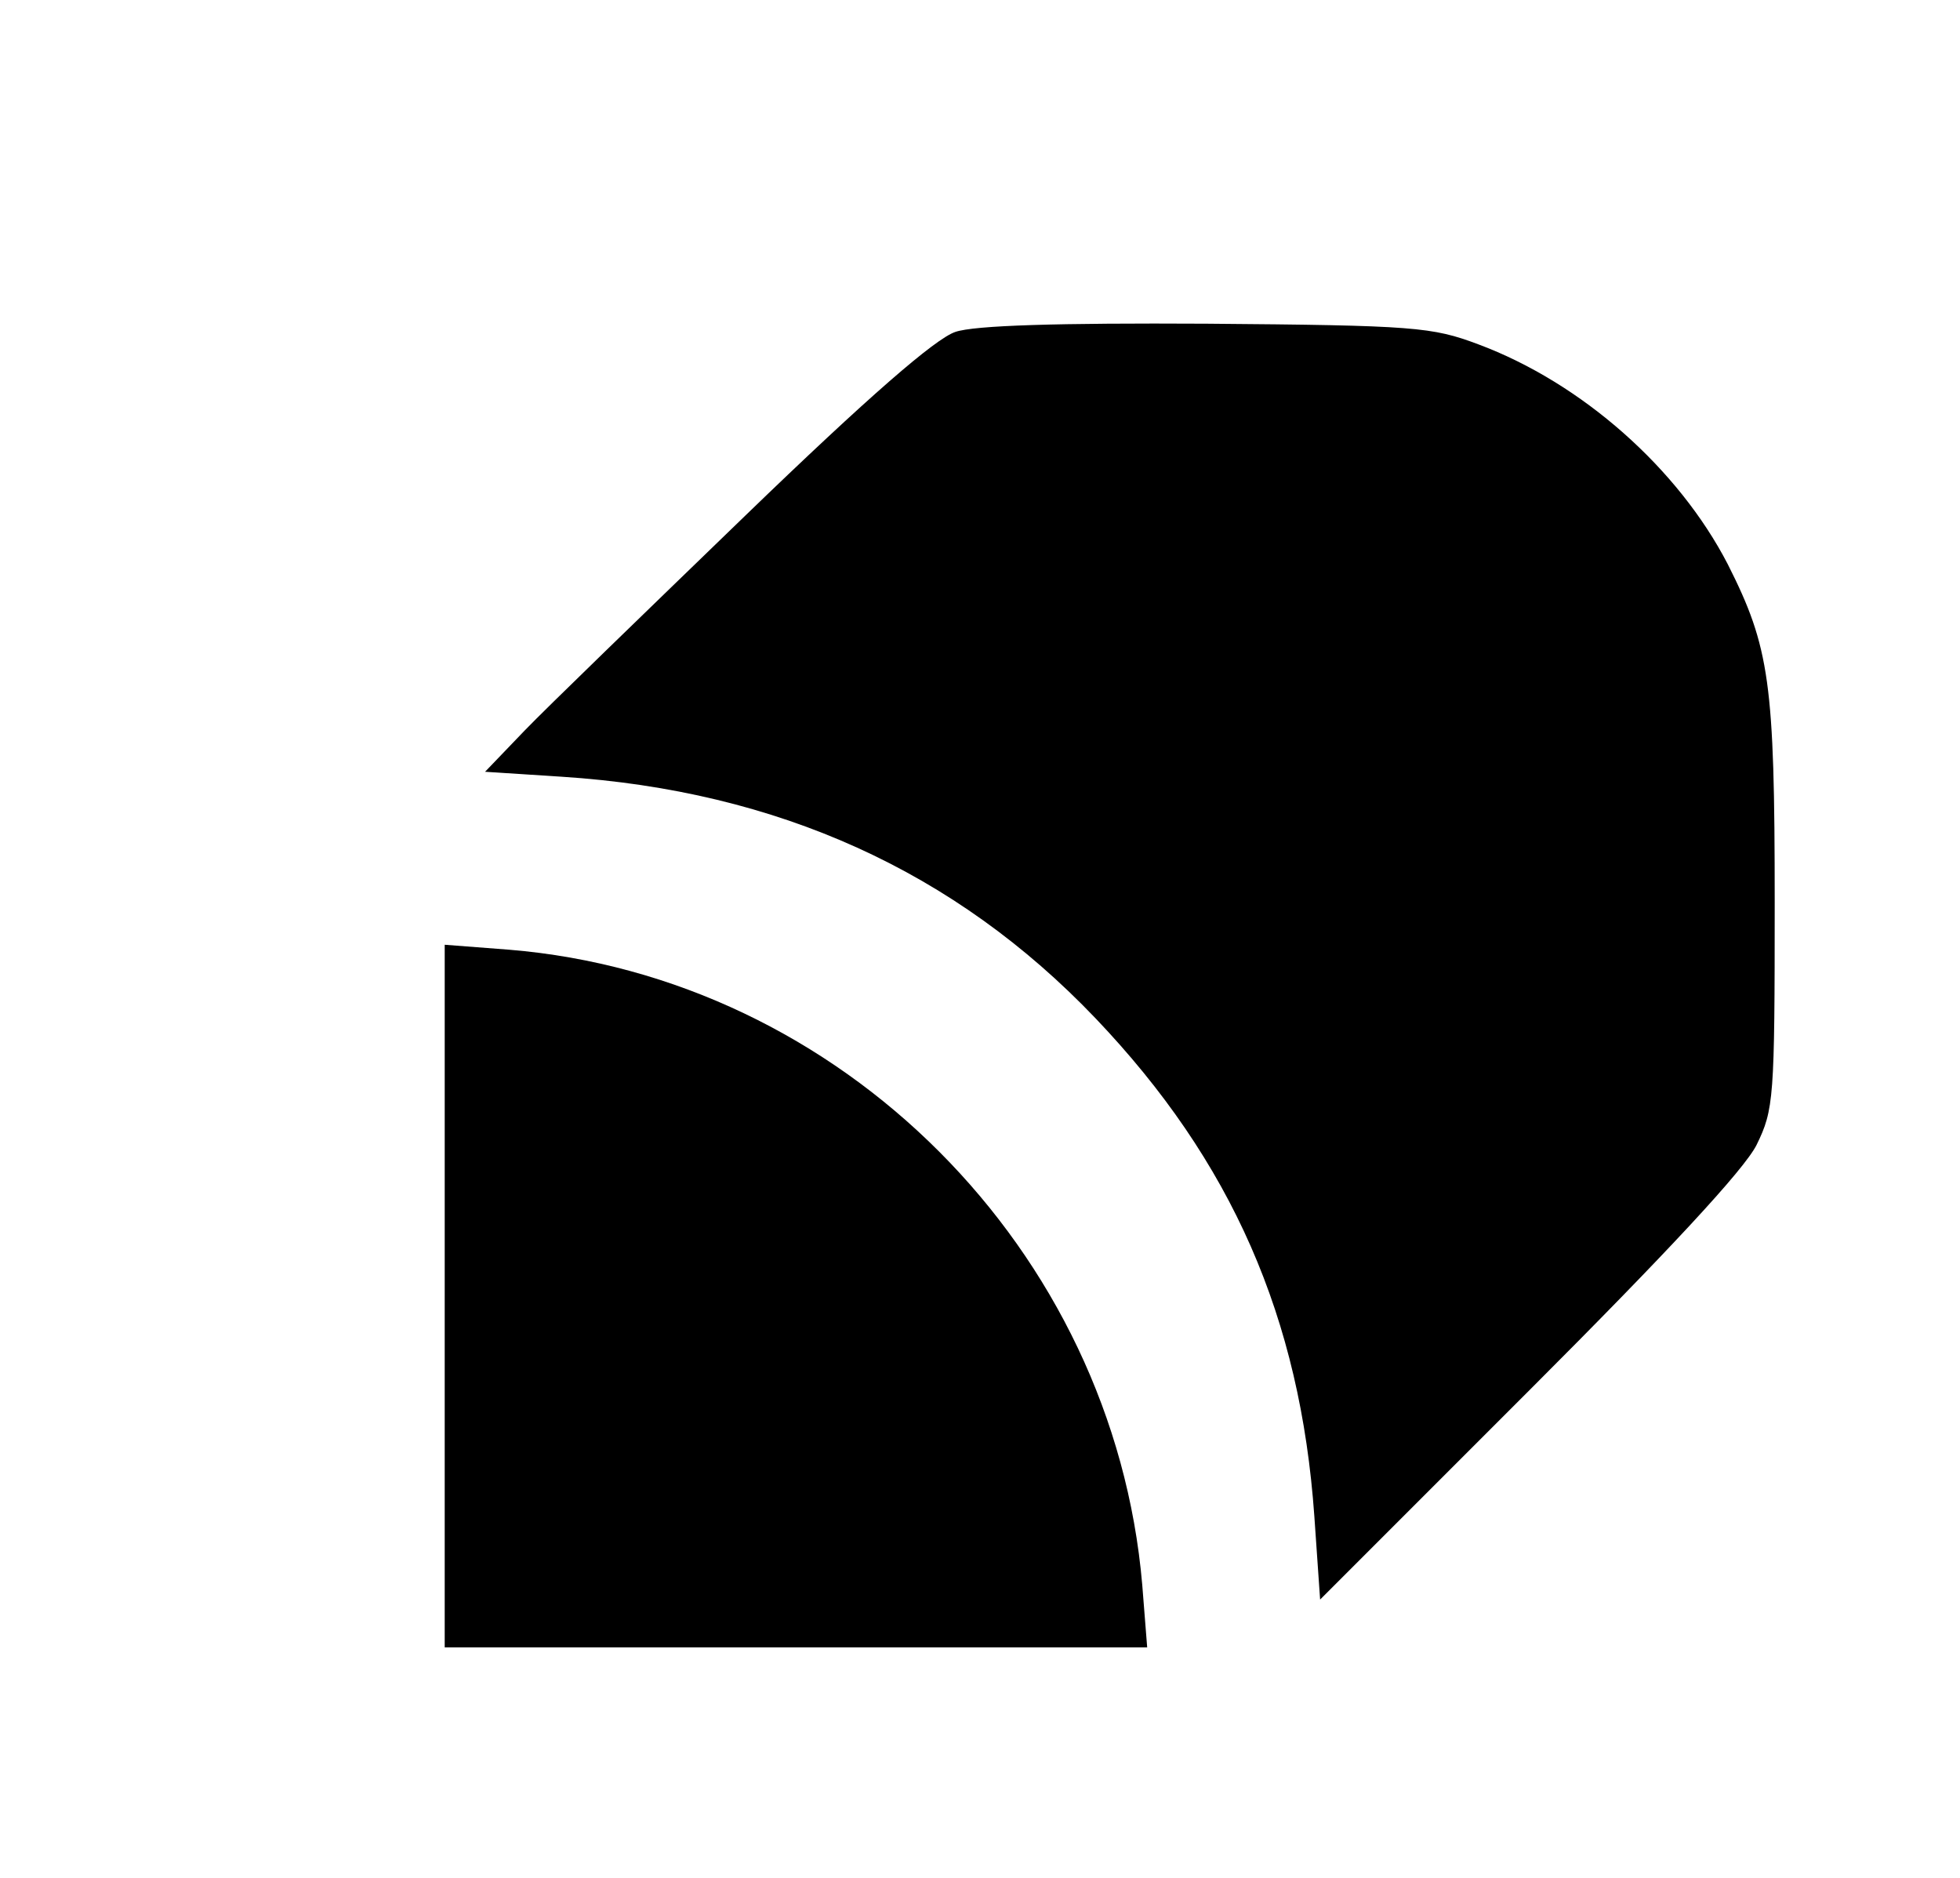
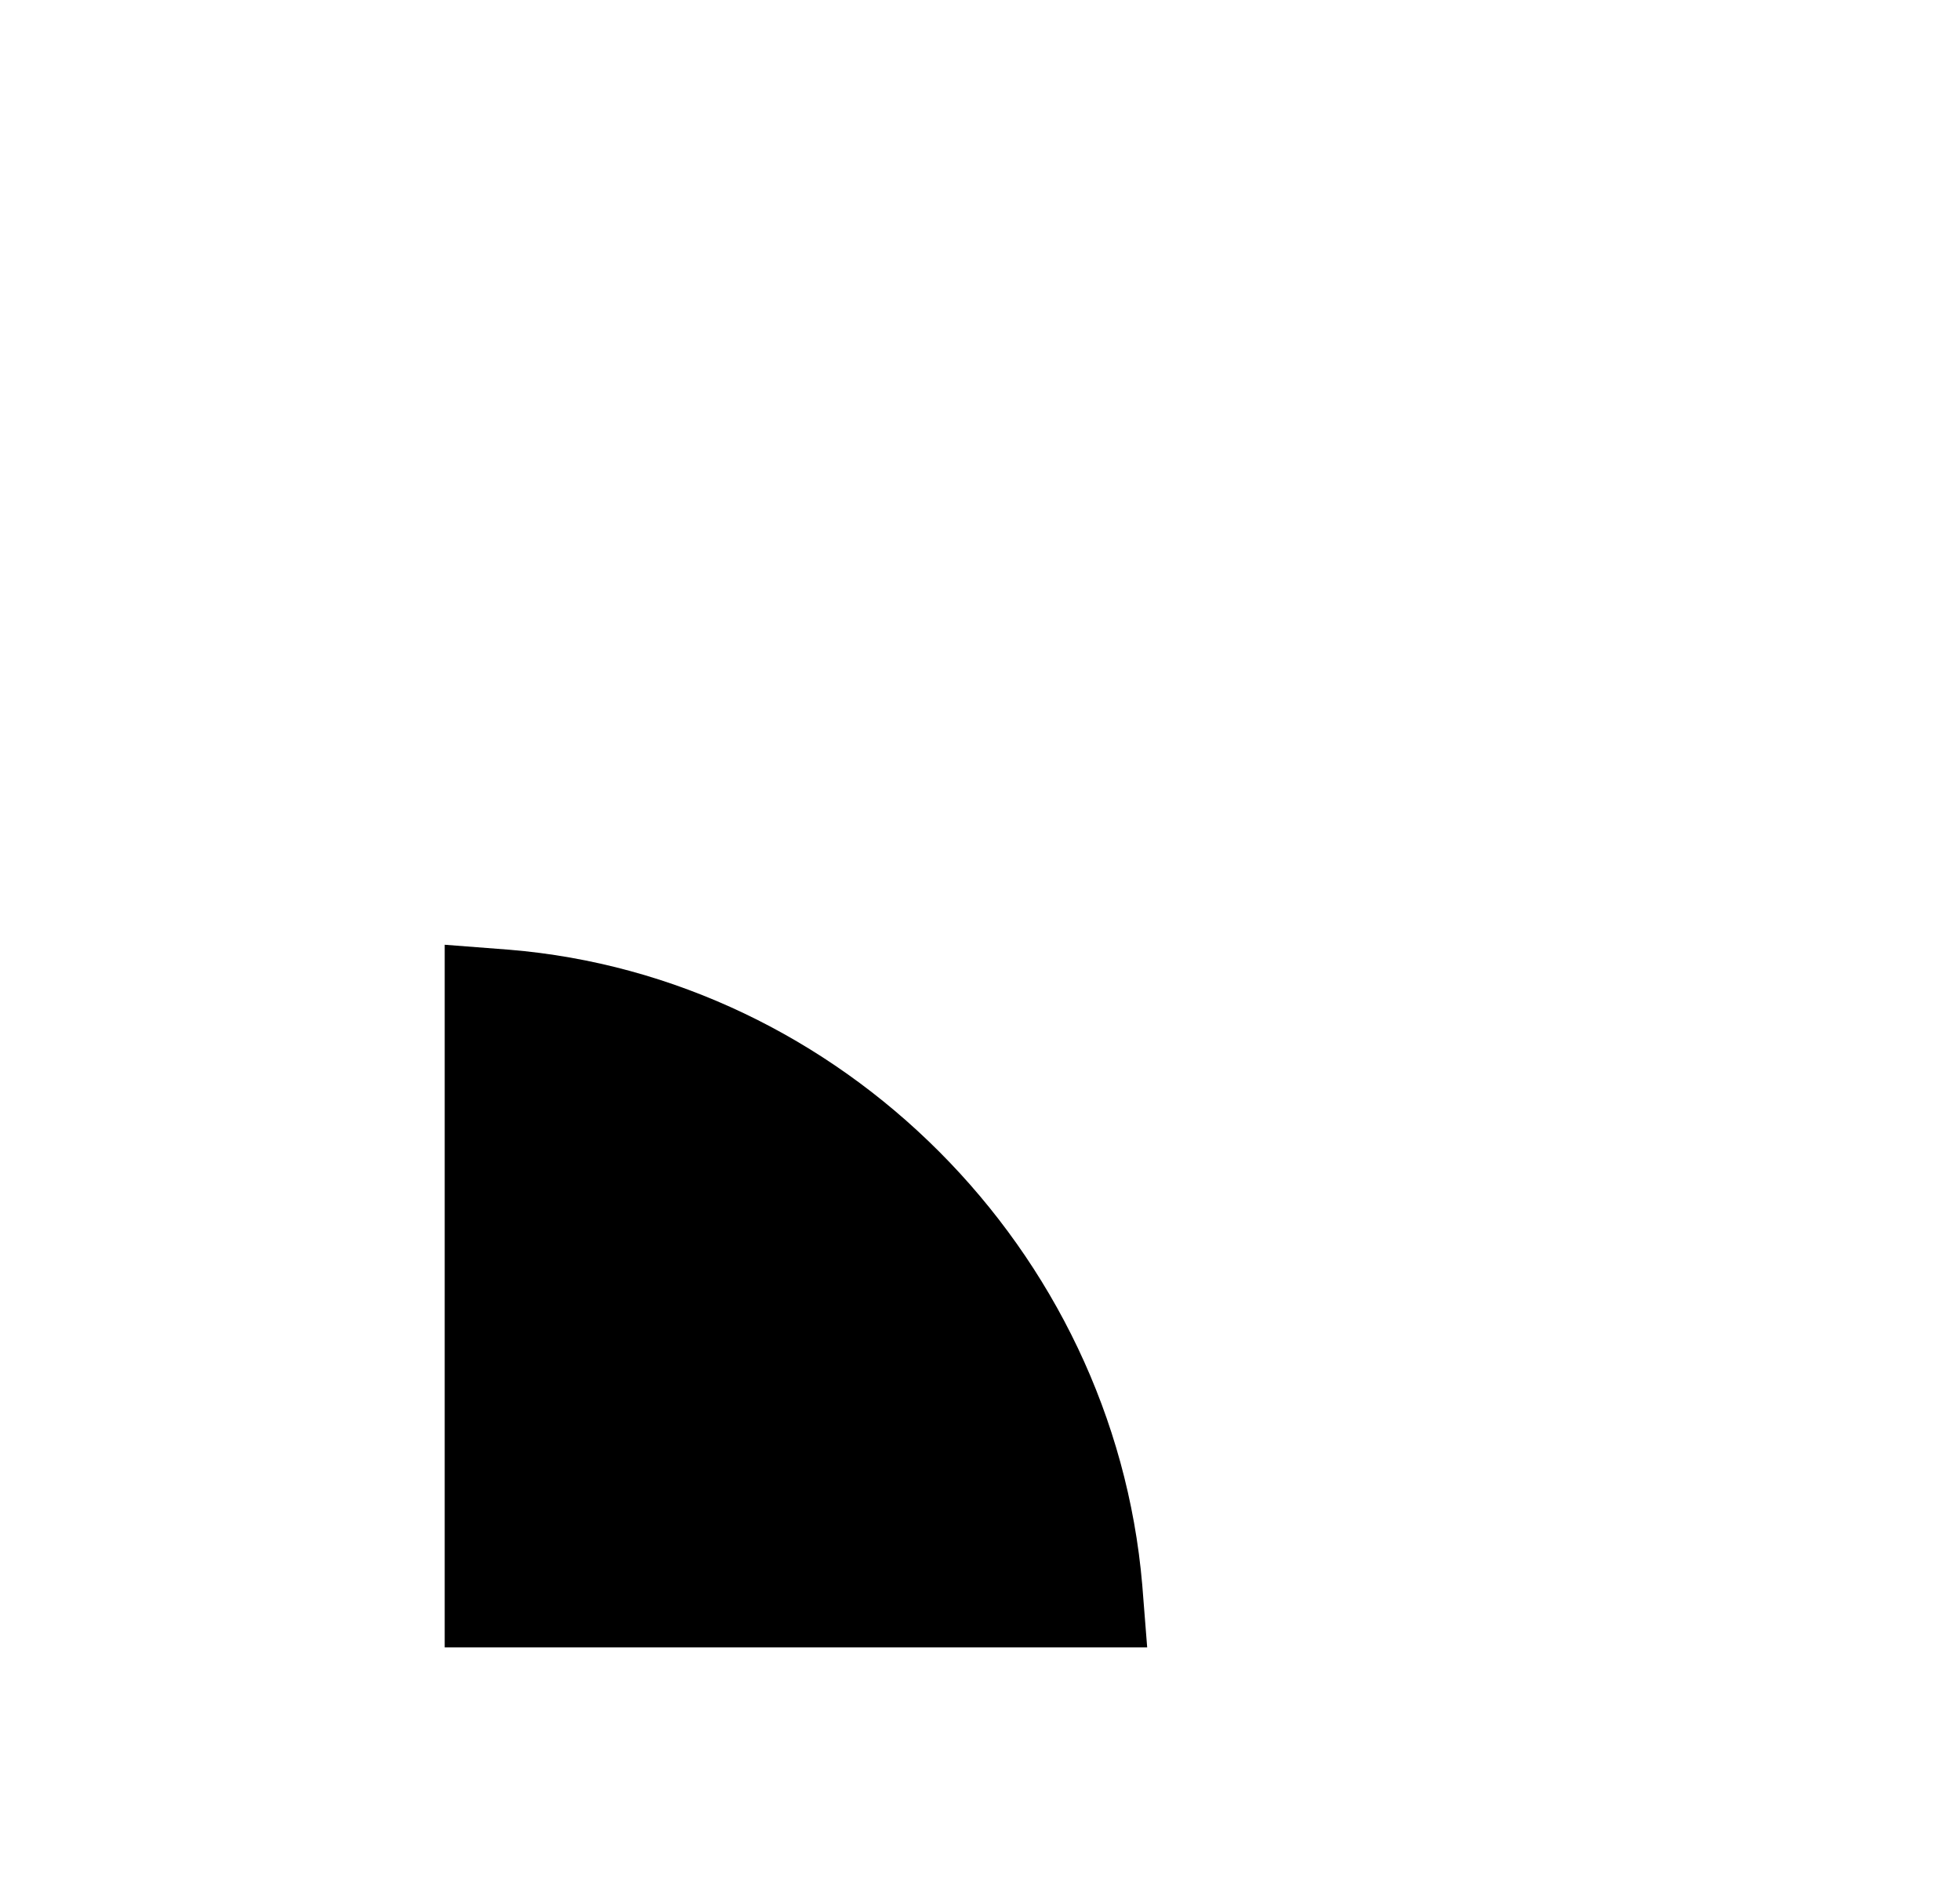
<svg xmlns="http://www.w3.org/2000/svg" version="1.0" width="238pt" height="228pt" viewBox="0 0 238 228" preserveAspectRatio="xMidYMid meet">
  <g transform="translate(0,228) scale(0.1,-0.1)" fill="#000000" stroke="none">
-     <path d="M1160 1877 c-24 -8 -105 -78 -255 -223 -121 -117 -242 -234 -268 -261 l-48 -50 93 -6 c263 -17 478 -115 648 -293 166 -174 249 -364 266 -605 l7 -101 254 254 c168 168 261 268 276 298 21 43 22 56 22 295 0 266 -6 309 -57 410 -60 116 -177 220 -303 267 -56 21 -77 23 -330 25 -180 1 -282 -2 -305 -10z" />
    <path d="M540 706 l0 -426 426 0 427 0 -6 76 c-35 407 -366 738 -769 771 l-78 6 0 -427z" />
  </g>
</svg>